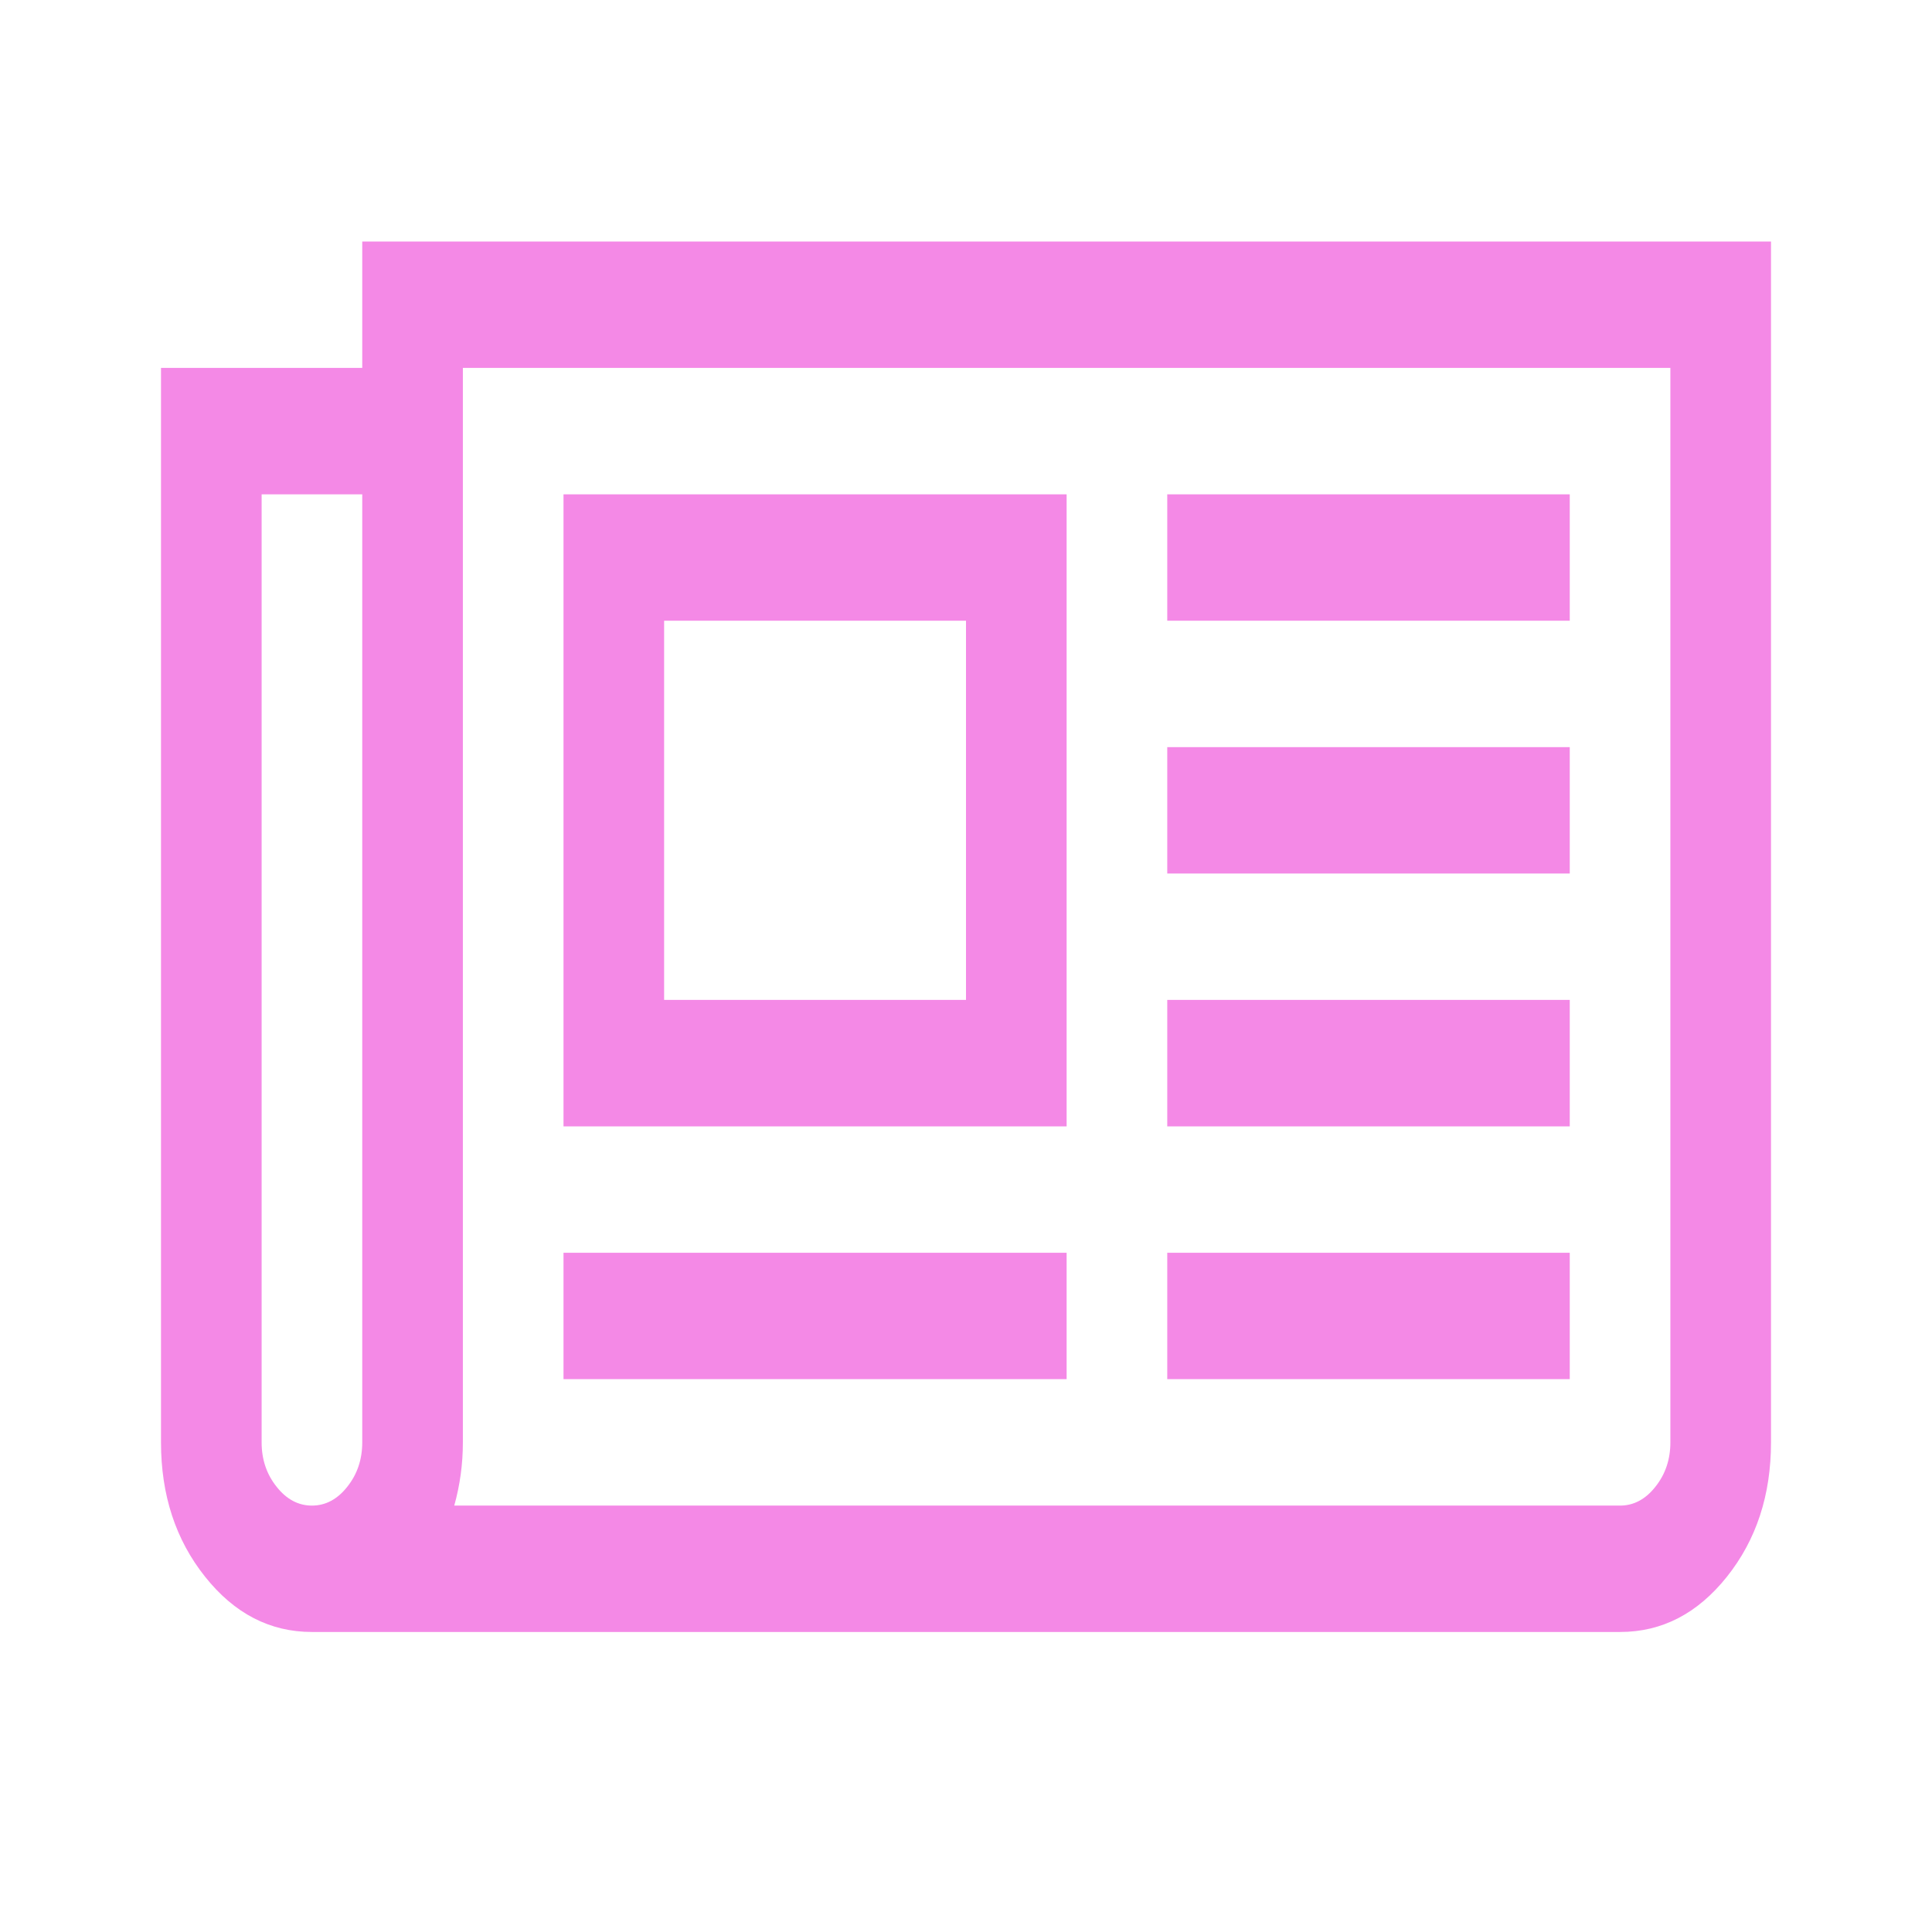
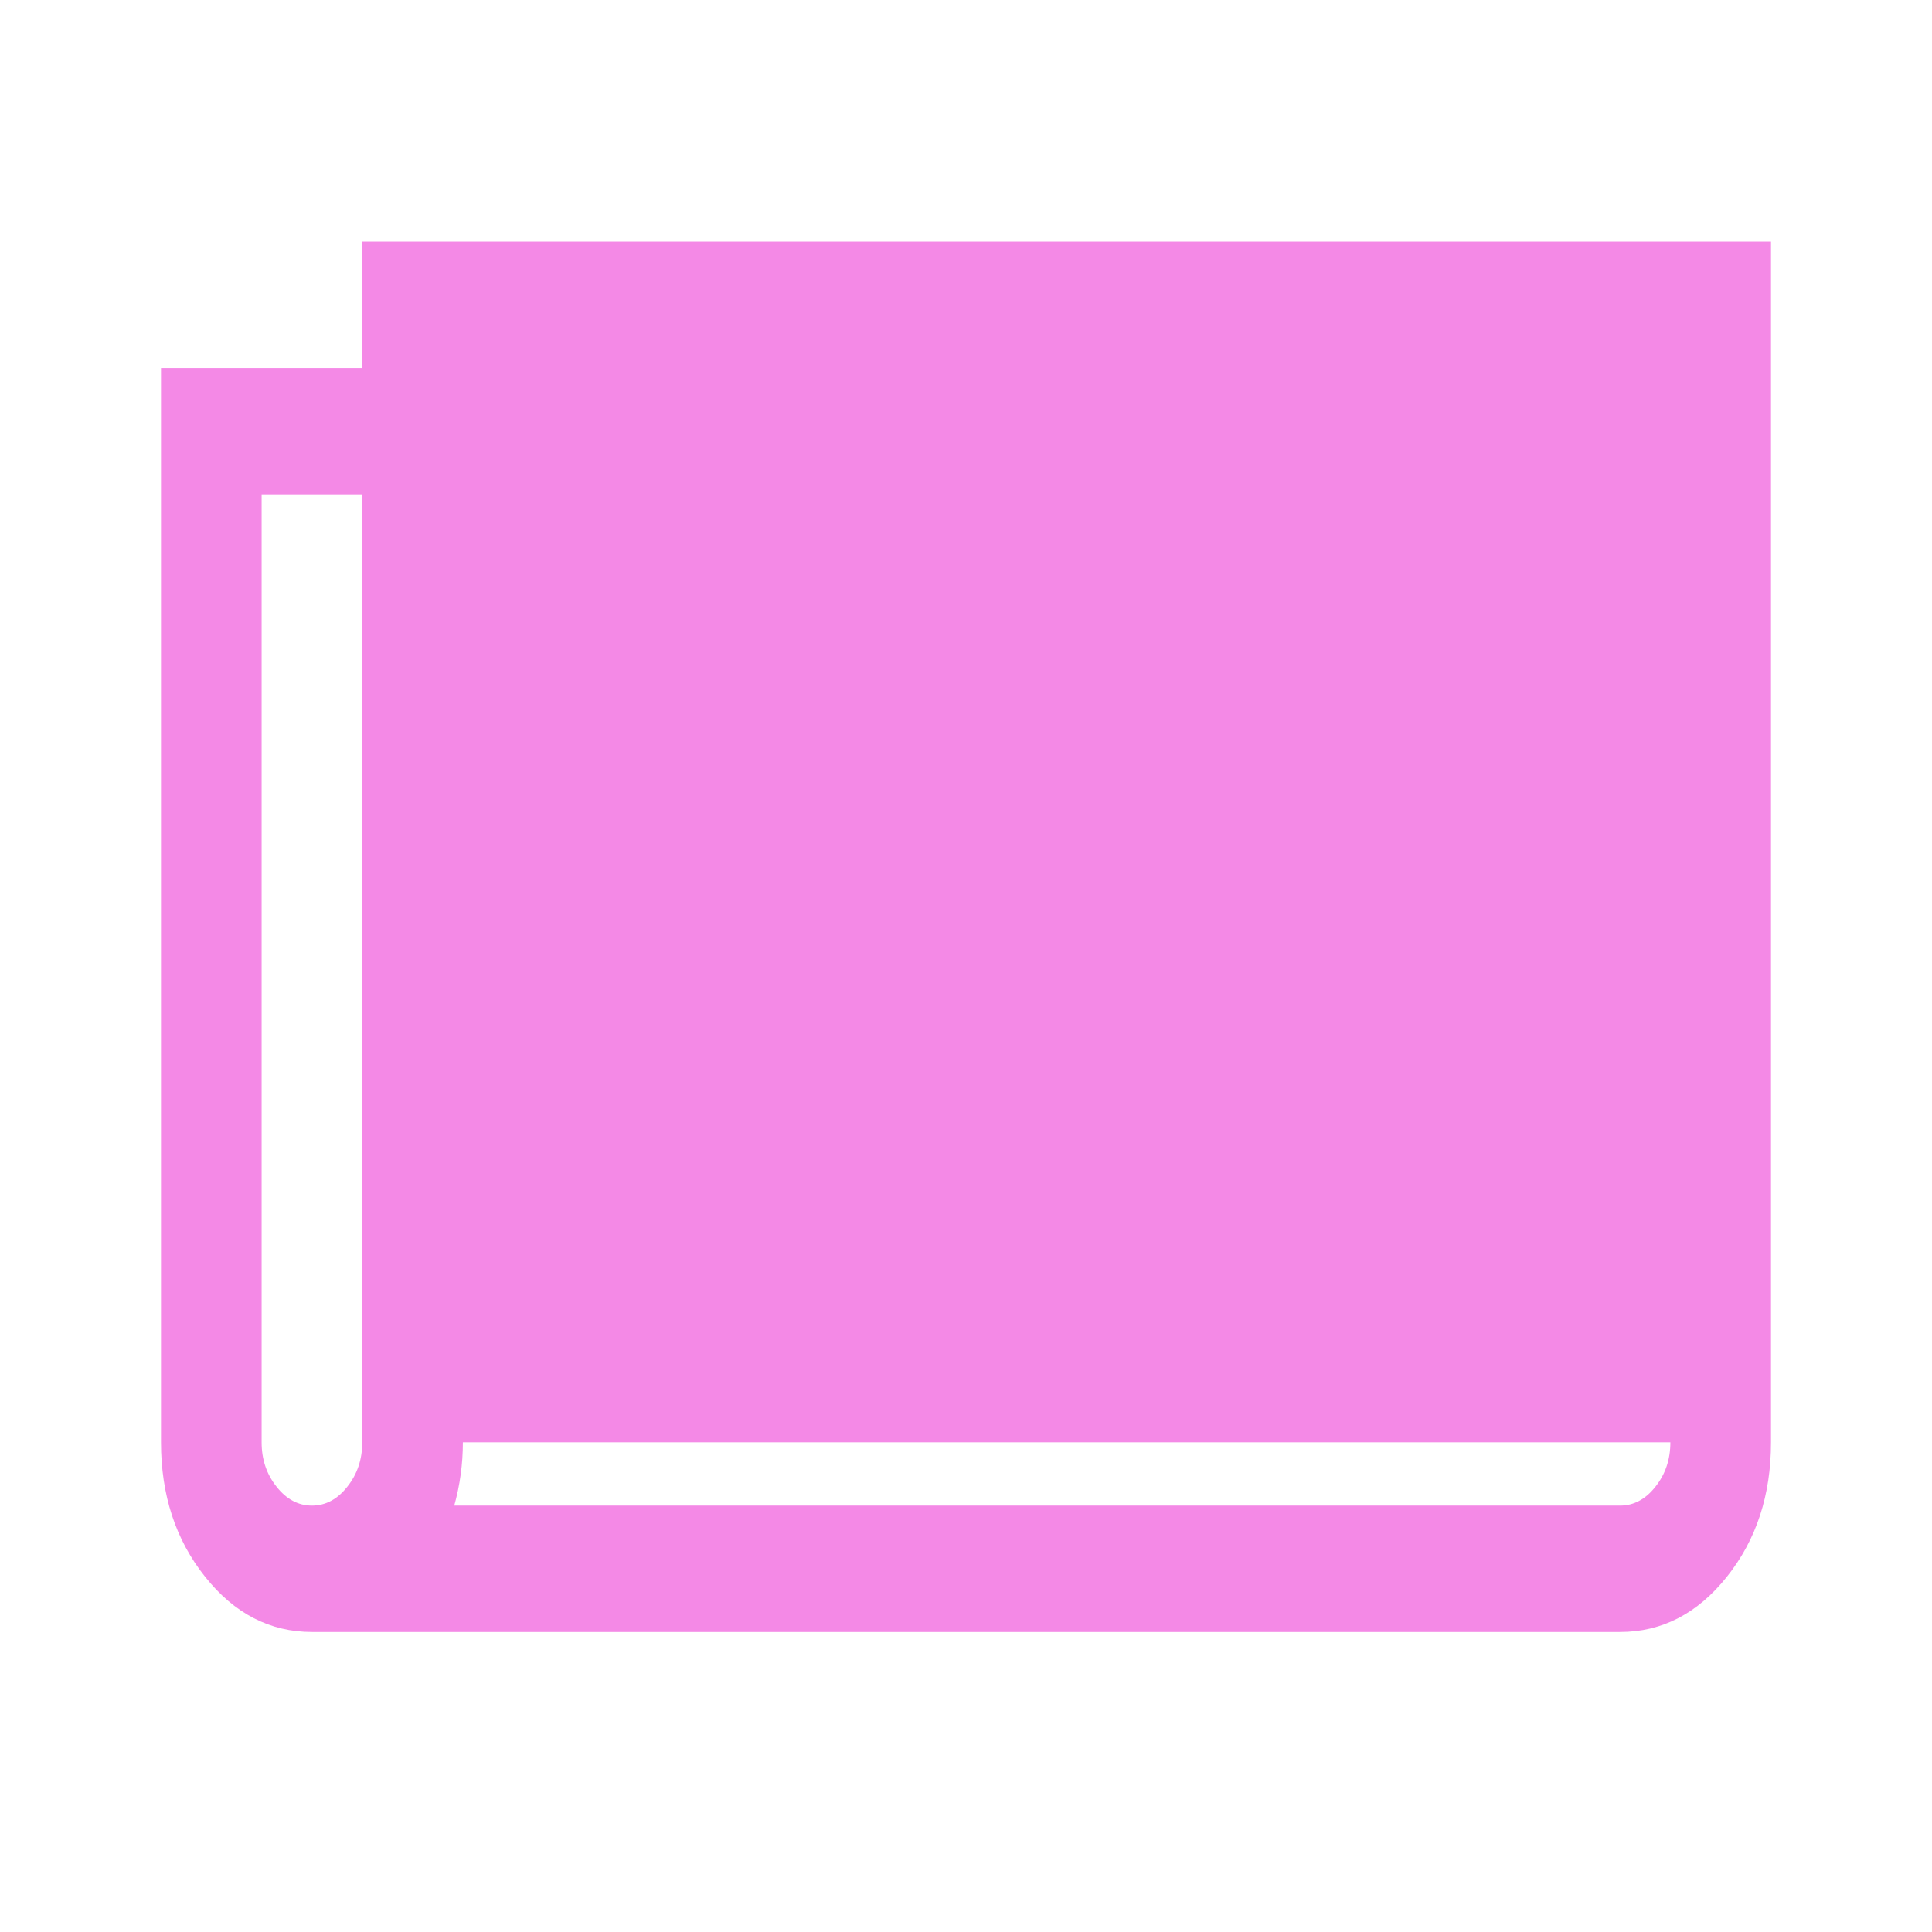
<svg xmlns="http://www.w3.org/2000/svg" width="24" height="24" viewBox="0 0 24 24" fill="none">
-   <path d="M12 7.711H8.25V12.421H12V7.711ZM13.25 15.562V17.132H7V15.562H13.25ZM13.25 6.141V13.992H7V6.141H13.25ZM19.5 15.562V17.132H14.5V15.562H19.5ZM19.5 12.421V13.992H14.5V12.421H19.5ZM19.5 9.281V10.851H14.5V9.281H19.5ZM19.5 6.141V7.711H14.5V6.141H19.5ZM4.5 17.917V6.141H3.25V17.917C3.25 18.13 3.312 18.314 3.436 18.469C3.559 18.625 3.706 18.703 3.875 18.703C4.044 18.703 4.191 18.625 4.314 18.469C4.438 18.314 4.5 18.13 4.5 17.917ZM20.75 17.917V4.57H5.75V17.917C5.75 18.187 5.714 18.449 5.643 18.703H20.125C20.294 18.703 20.441 18.625 20.564 18.469C20.688 18.314 20.75 18.13 20.75 17.917ZM22 3V17.917C22 18.572 21.818 19.128 21.453 19.586C21.088 20.044 20.646 20.273 20.125 20.273H3.875C3.354 20.273 2.911 20.044 2.547 19.586C2.182 19.128 2 18.572 2 17.917V4.57H4.5V3H22Z" fill="#F489E6" />
+   <path d="M12 7.711H8.25V12.421H12V7.711ZM13.25 15.562V17.132H7V15.562H13.25ZM13.25 6.141V13.992H7V6.141H13.25ZM19.5 15.562V17.132H14.5V15.562H19.5ZM19.5 12.421V13.992H14.5V12.421H19.5ZM19.5 9.281V10.851H14.5V9.281H19.5ZM19.5 6.141V7.711H14.5V6.141H19.5ZM4.5 17.917V6.141H3.25V17.917C3.25 18.13 3.312 18.314 3.436 18.469C3.559 18.625 3.706 18.703 3.875 18.703C4.044 18.703 4.191 18.625 4.314 18.469C4.438 18.314 4.5 18.13 4.5 17.917ZV4.57H5.75V17.917C5.75 18.187 5.714 18.449 5.643 18.703H20.125C20.294 18.703 20.441 18.625 20.564 18.469C20.688 18.314 20.75 18.13 20.75 17.917ZM22 3V17.917C22 18.572 21.818 19.128 21.453 19.586C21.088 20.044 20.646 20.273 20.125 20.273H3.875C3.354 20.273 2.911 20.044 2.547 19.586C2.182 19.128 2 18.572 2 17.917V4.57H4.5V3H22Z" fill="#F489E6" />
</svg>